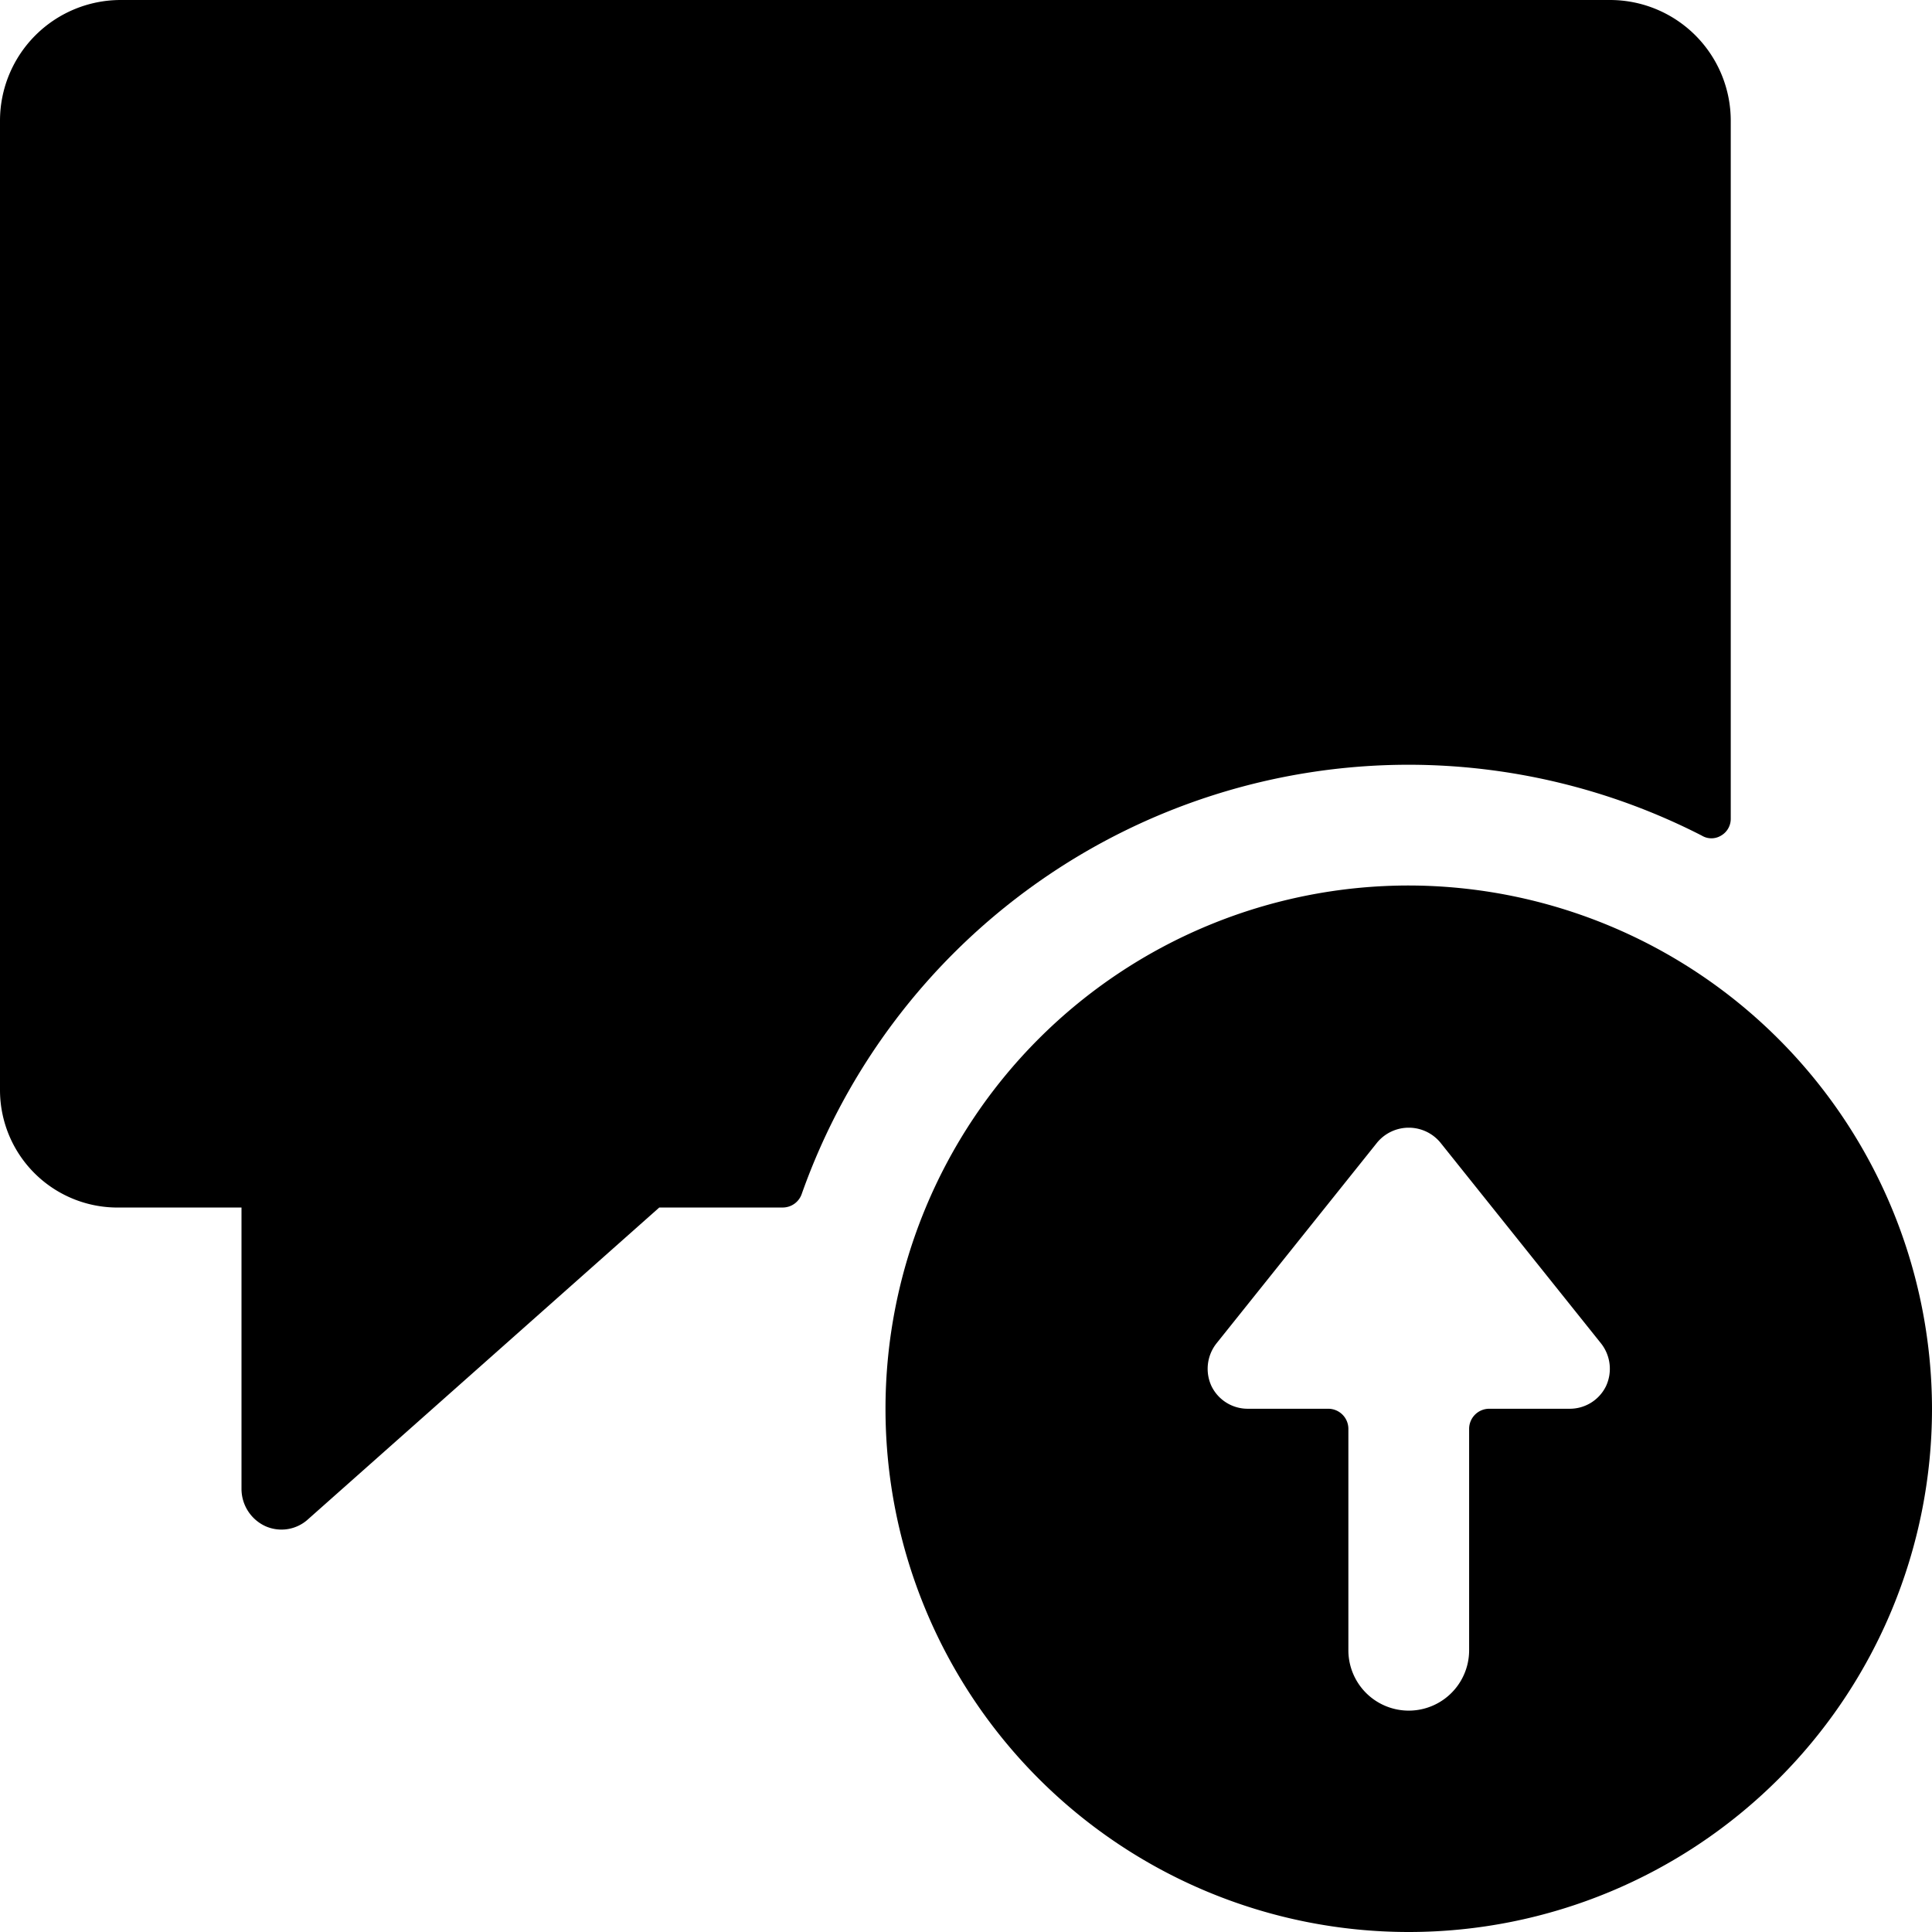
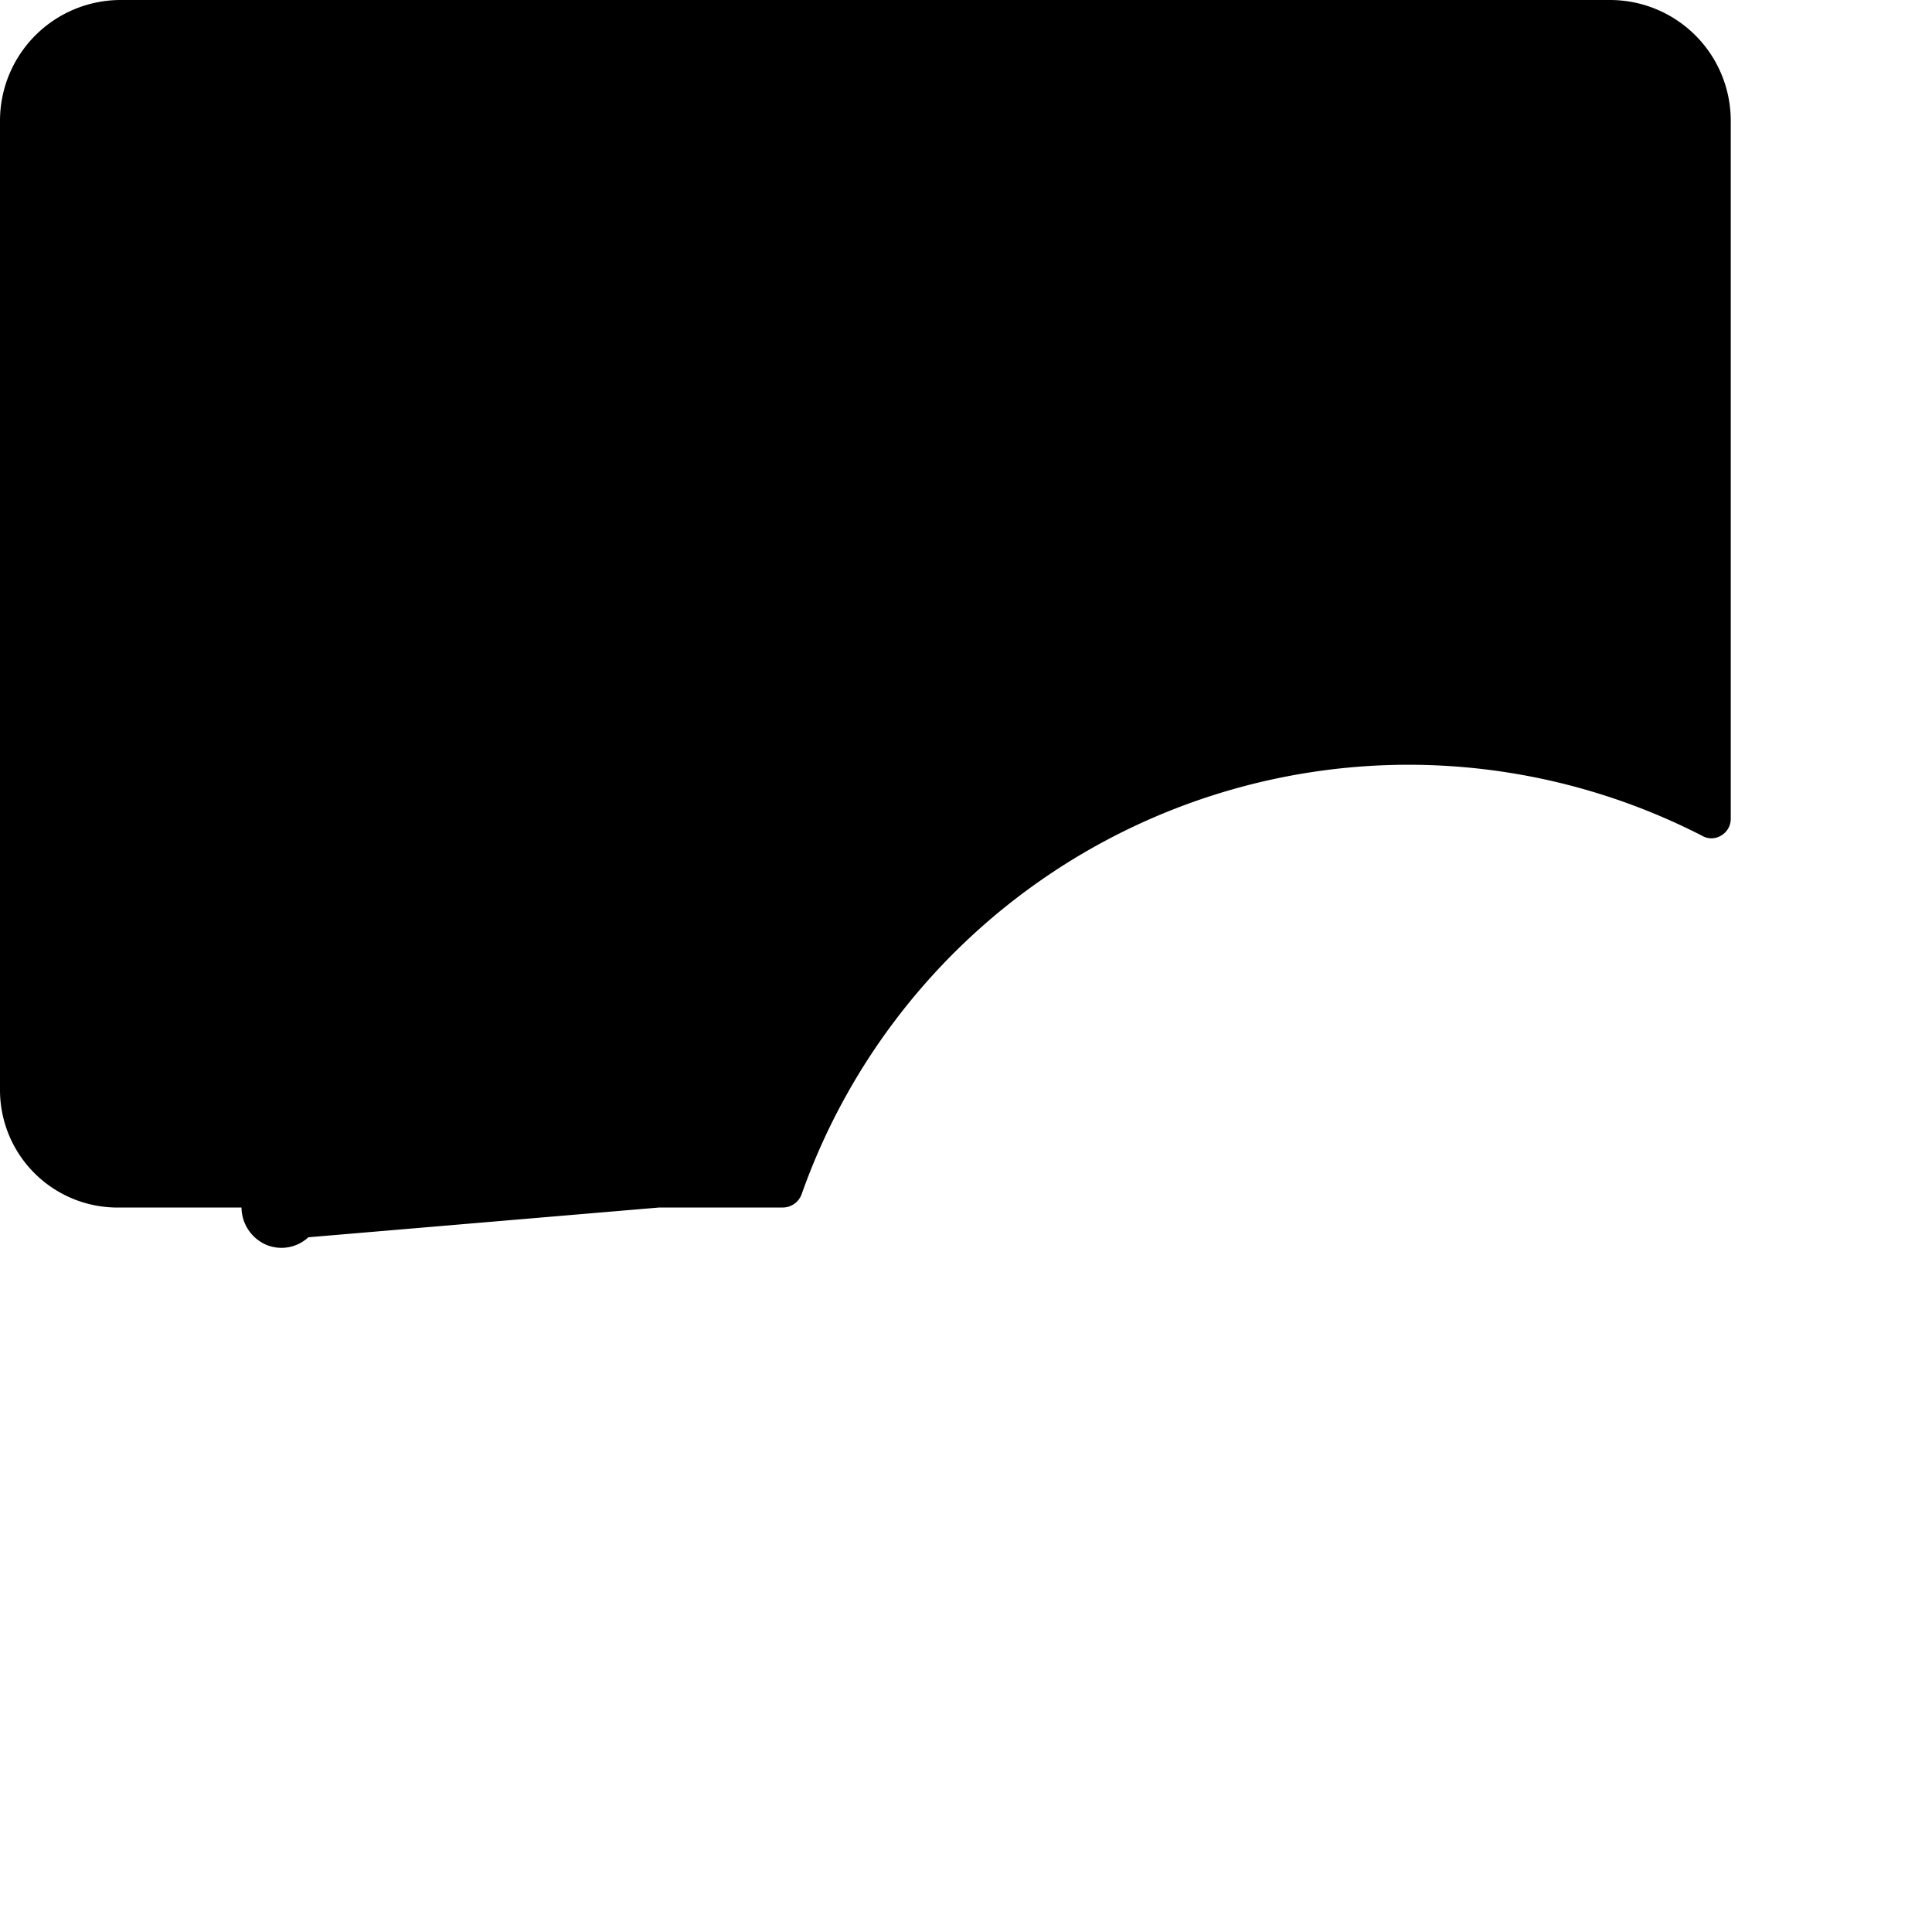
<svg xmlns="http://www.w3.org/2000/svg" viewBox="0 0 24 24">
  <g>
-     <path d="M17.5 9.5a8 8 0 0 1 3.64 0.88 0.23 0.23 0 0 0 0.24 0 0.24 0.24 0 0 0 0.12 -0.21V1.5A1.5 1.5 0 0 0 20 0H1.5A1.5 1.5 0 0 0 0 1.5v12.05A1.46 1.46 0 0 0 1.5 15H3v3.5a0.51 0.51 0 0 0 0.3 0.46 0.49 0.49 0 0 0 0.53 -0.09L8.19 15h1.54a0.25 0.25 0 0 0 0.23 -0.17A8 8 0 0 1 17.5 9.5Z" fill="#000000" stroke-width="1" />
-     <path d="M17.5 11a6.5 6.5 0 1 0 6.5 6.5 6.51 6.51 0 0 0 -6.5 -6.5Zm-2 6.5a0.5 0.5 0 0 1 -0.45 -0.28 0.51 0.51 0 0 1 0.06 -0.53l2 -2.5a0.51 0.51 0 0 1 0.78 0l2 2.5a0.51 0.51 0 0 1 0.06 0.53 0.5 0.5 0 0 1 -0.45 0.28h-1a0.25 0.25 0 0 0 -0.25 0.25v2.75a0.75 0.75 0 0 1 -1.5 0v-2.75a0.25 0.25 0 0 0 -0.25 -0.25Z" fill="#000000" stroke-width="1" />
+     <path d="M17.5 9.5a8 8 0 0 1 3.64 0.88 0.23 0.23 0 0 0 0.24 0 0.24 0.24 0 0 0 0.12 -0.21V1.5A1.5 1.5 0 0 0 20 0H1.5A1.5 1.5 0 0 0 0 1.5v12.05A1.46 1.46 0 0 0 1.5 15H3a0.51 0.51 0 0 0 0.3 0.46 0.49 0.49 0 0 0 0.53 -0.09L8.19 15h1.54a0.25 0.25 0 0 0 0.23 -0.17A8 8 0 0 1 17.5 9.5Z" fill="#000000" stroke-width="1" />
  </g>
</svg>